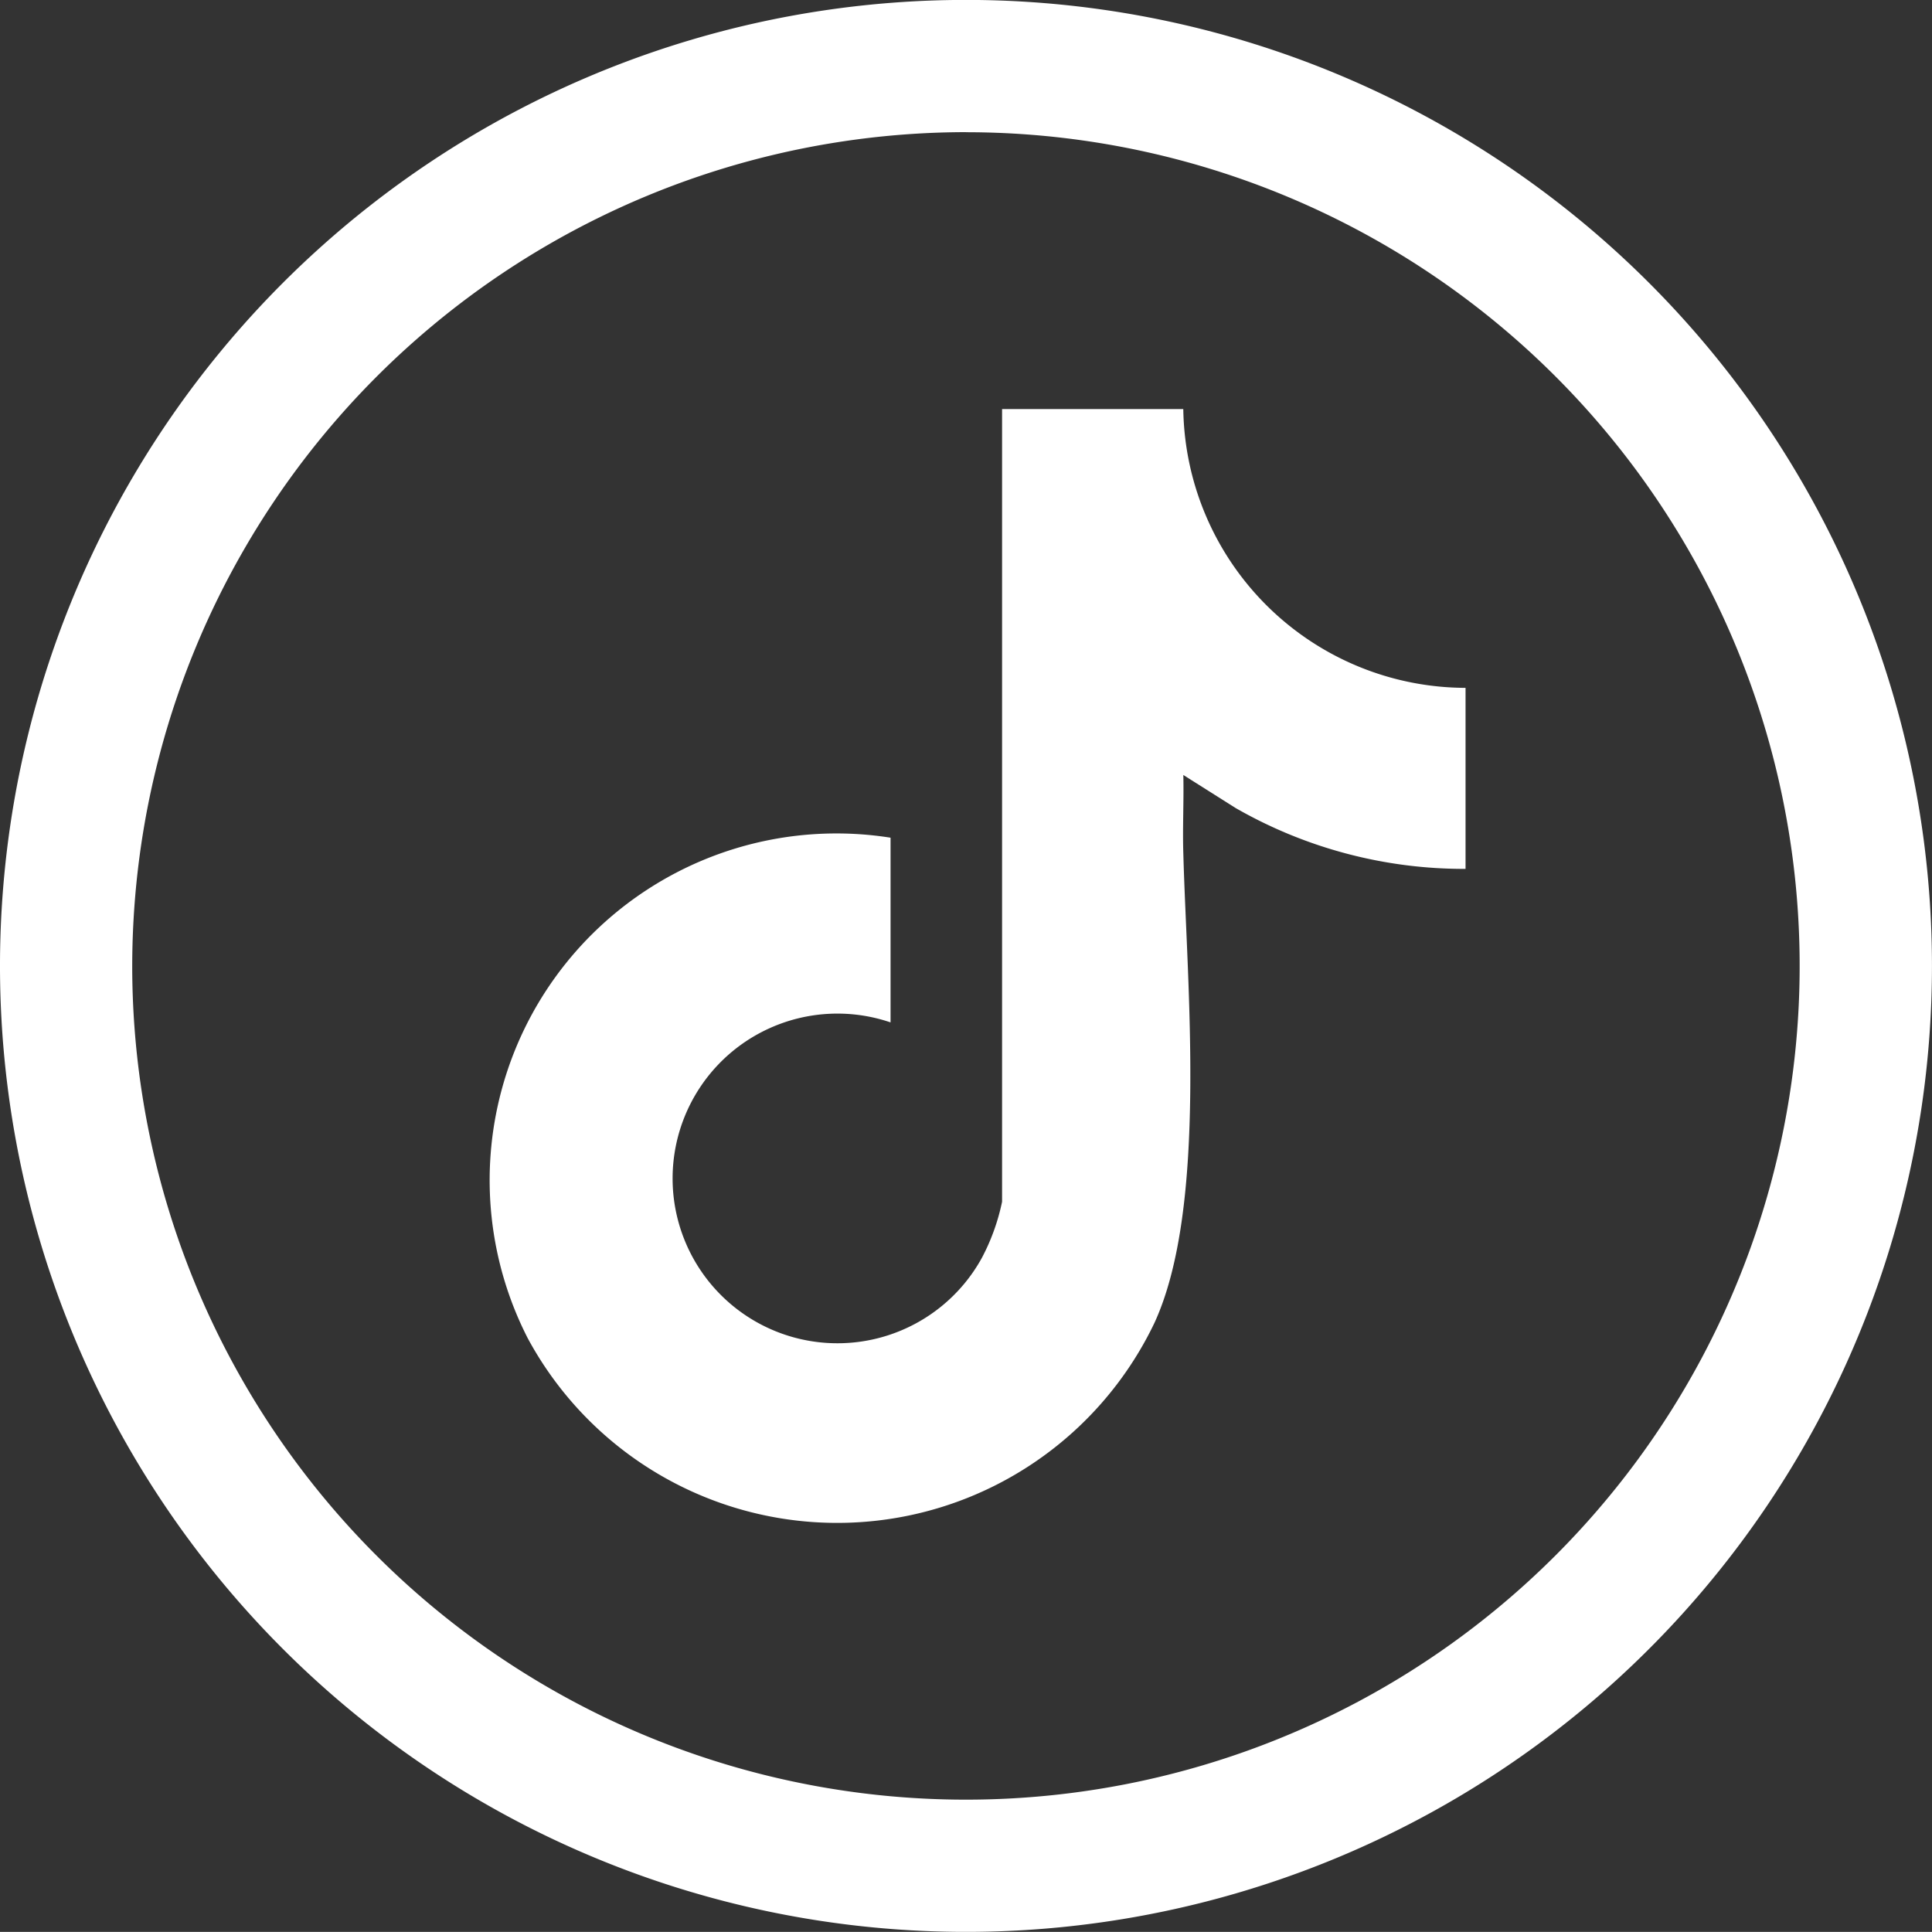
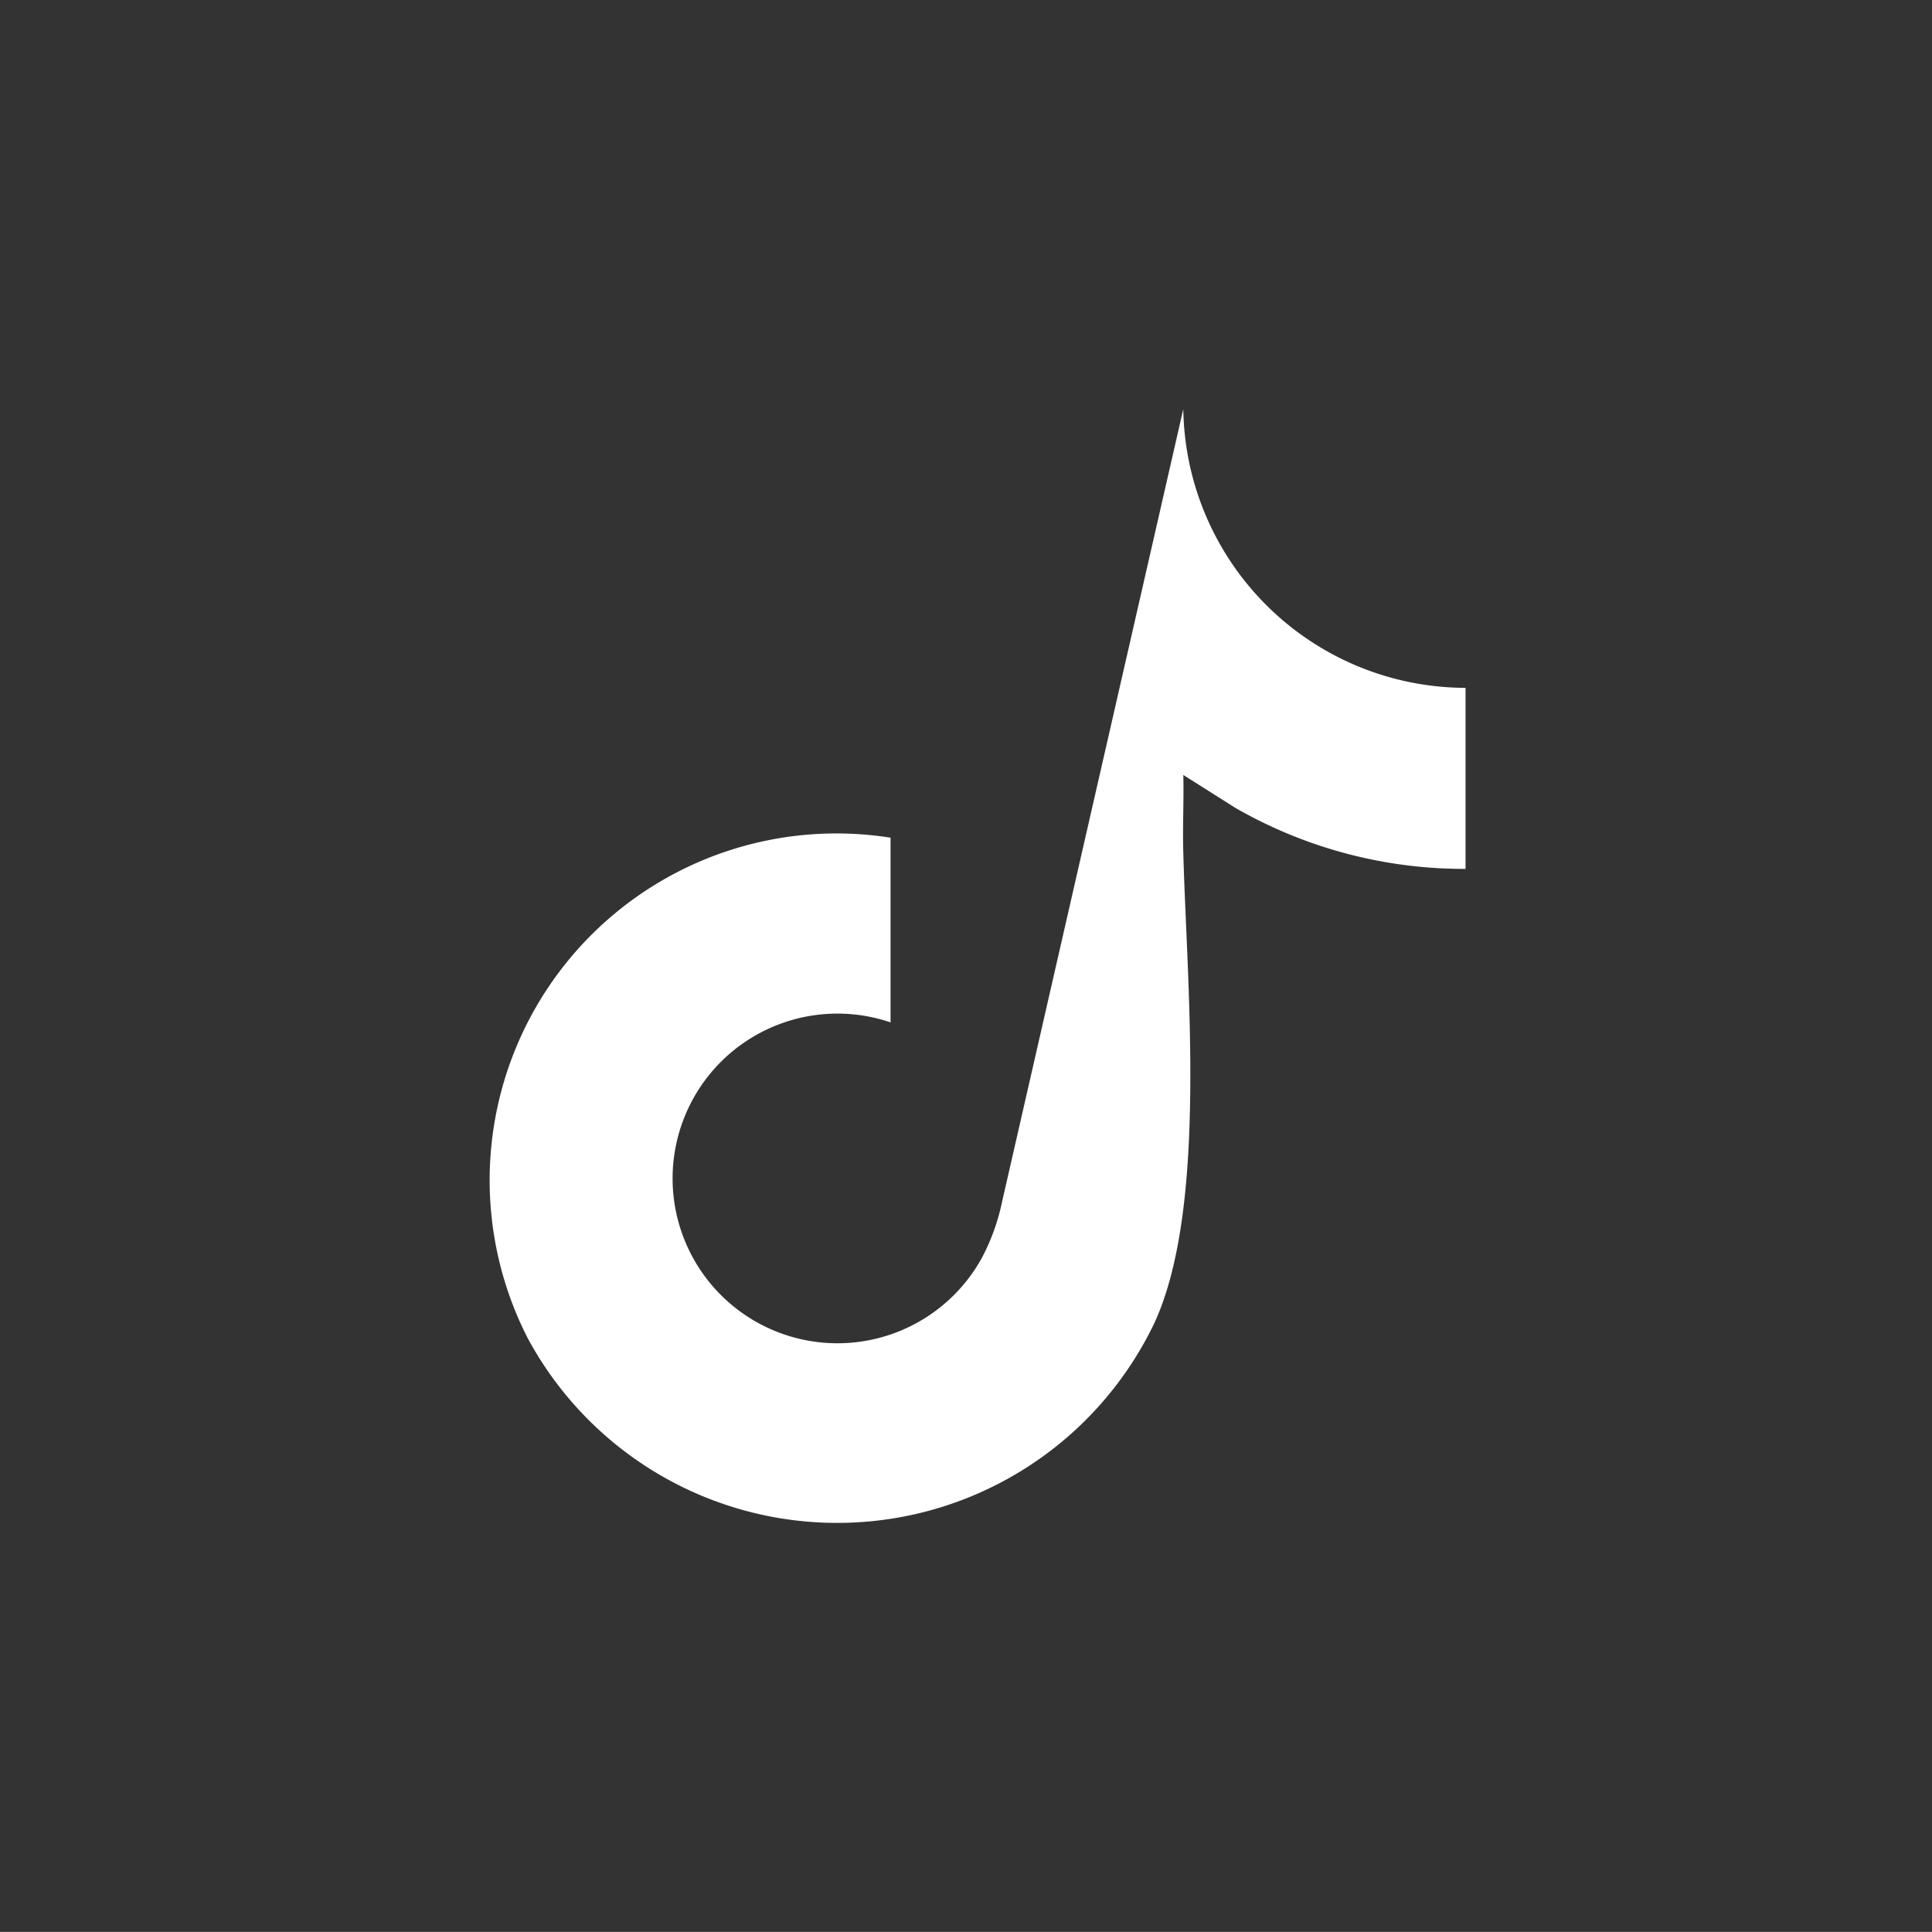
<svg xmlns="http://www.w3.org/2000/svg" id="tiktok" width="50.001" height="49.999" viewBox="0 0 50.001 49.999">
  <rect x="0" y="0" width="50.001" height="49.999" fill="#333333" stroke="none" />
  <defs>
    <clipPath id="clip-path">
      <rect id="Rectángulo_2286" data-name="Rectángulo 2286" width="25.311" height="28.824" fill="#fff" />
    </clipPath>
  </defs>
-   <path id="Trazado_93" data-name="Trazado 93" d="M101.057,191.124A21.577,21.577,0,1,1,79.479,212.7a21.6,21.6,0,0,1,21.578-21.578m0-3.422a25,25,0,1,0,25,25,25,25,0,0,0-25-25Z" transform="translate(-76.057 -187.702)" fill="#fff" />
  <g id="Grupo_210" data-name="Grupo 210" transform="translate(12.619 10.587)">
    <g id="Grupo_209" data-name="Grupo 209" clip-path="url(#clip-path)">
-       <path id="Trazado_268" data-name="Trazado 268" d="M18.006,0a7.325,7.325,0,0,0,7.305,7.215V11.9a11.864,11.864,0,0,1-5.954-1.577L18.007,9.47c.016.675-.022,1.356,0,2.033.09,3.376.635,9.141-.746,12.144a9.1,9.1,0,0,1-16.221.4A8.975,8.975,0,0,1,10.43,11.093v4.78a4.266,4.266,0,1,0,2.36,6.1,5.462,5.462,0,0,0,.526-1.458V0Z" transform="translate(-0.001)" fill="#fff" />
+       <path id="Trazado_268" data-name="Trazado 268" d="M18.006,0a7.325,7.325,0,0,0,7.305,7.215V11.9a11.864,11.864,0,0,1-5.954-1.577L18.007,9.47c.016.675-.022,1.356,0,2.033.09,3.376.635,9.141-.746,12.144a9.1,9.1,0,0,1-16.221.4A8.975,8.975,0,0,1,10.43,11.093v4.78a4.266,4.266,0,1,0,2.36,6.1,5.462,5.462,0,0,0,.526-1.458Z" transform="translate(-0.001)" fill="#fff" />
    </g>
  </g>
</svg>